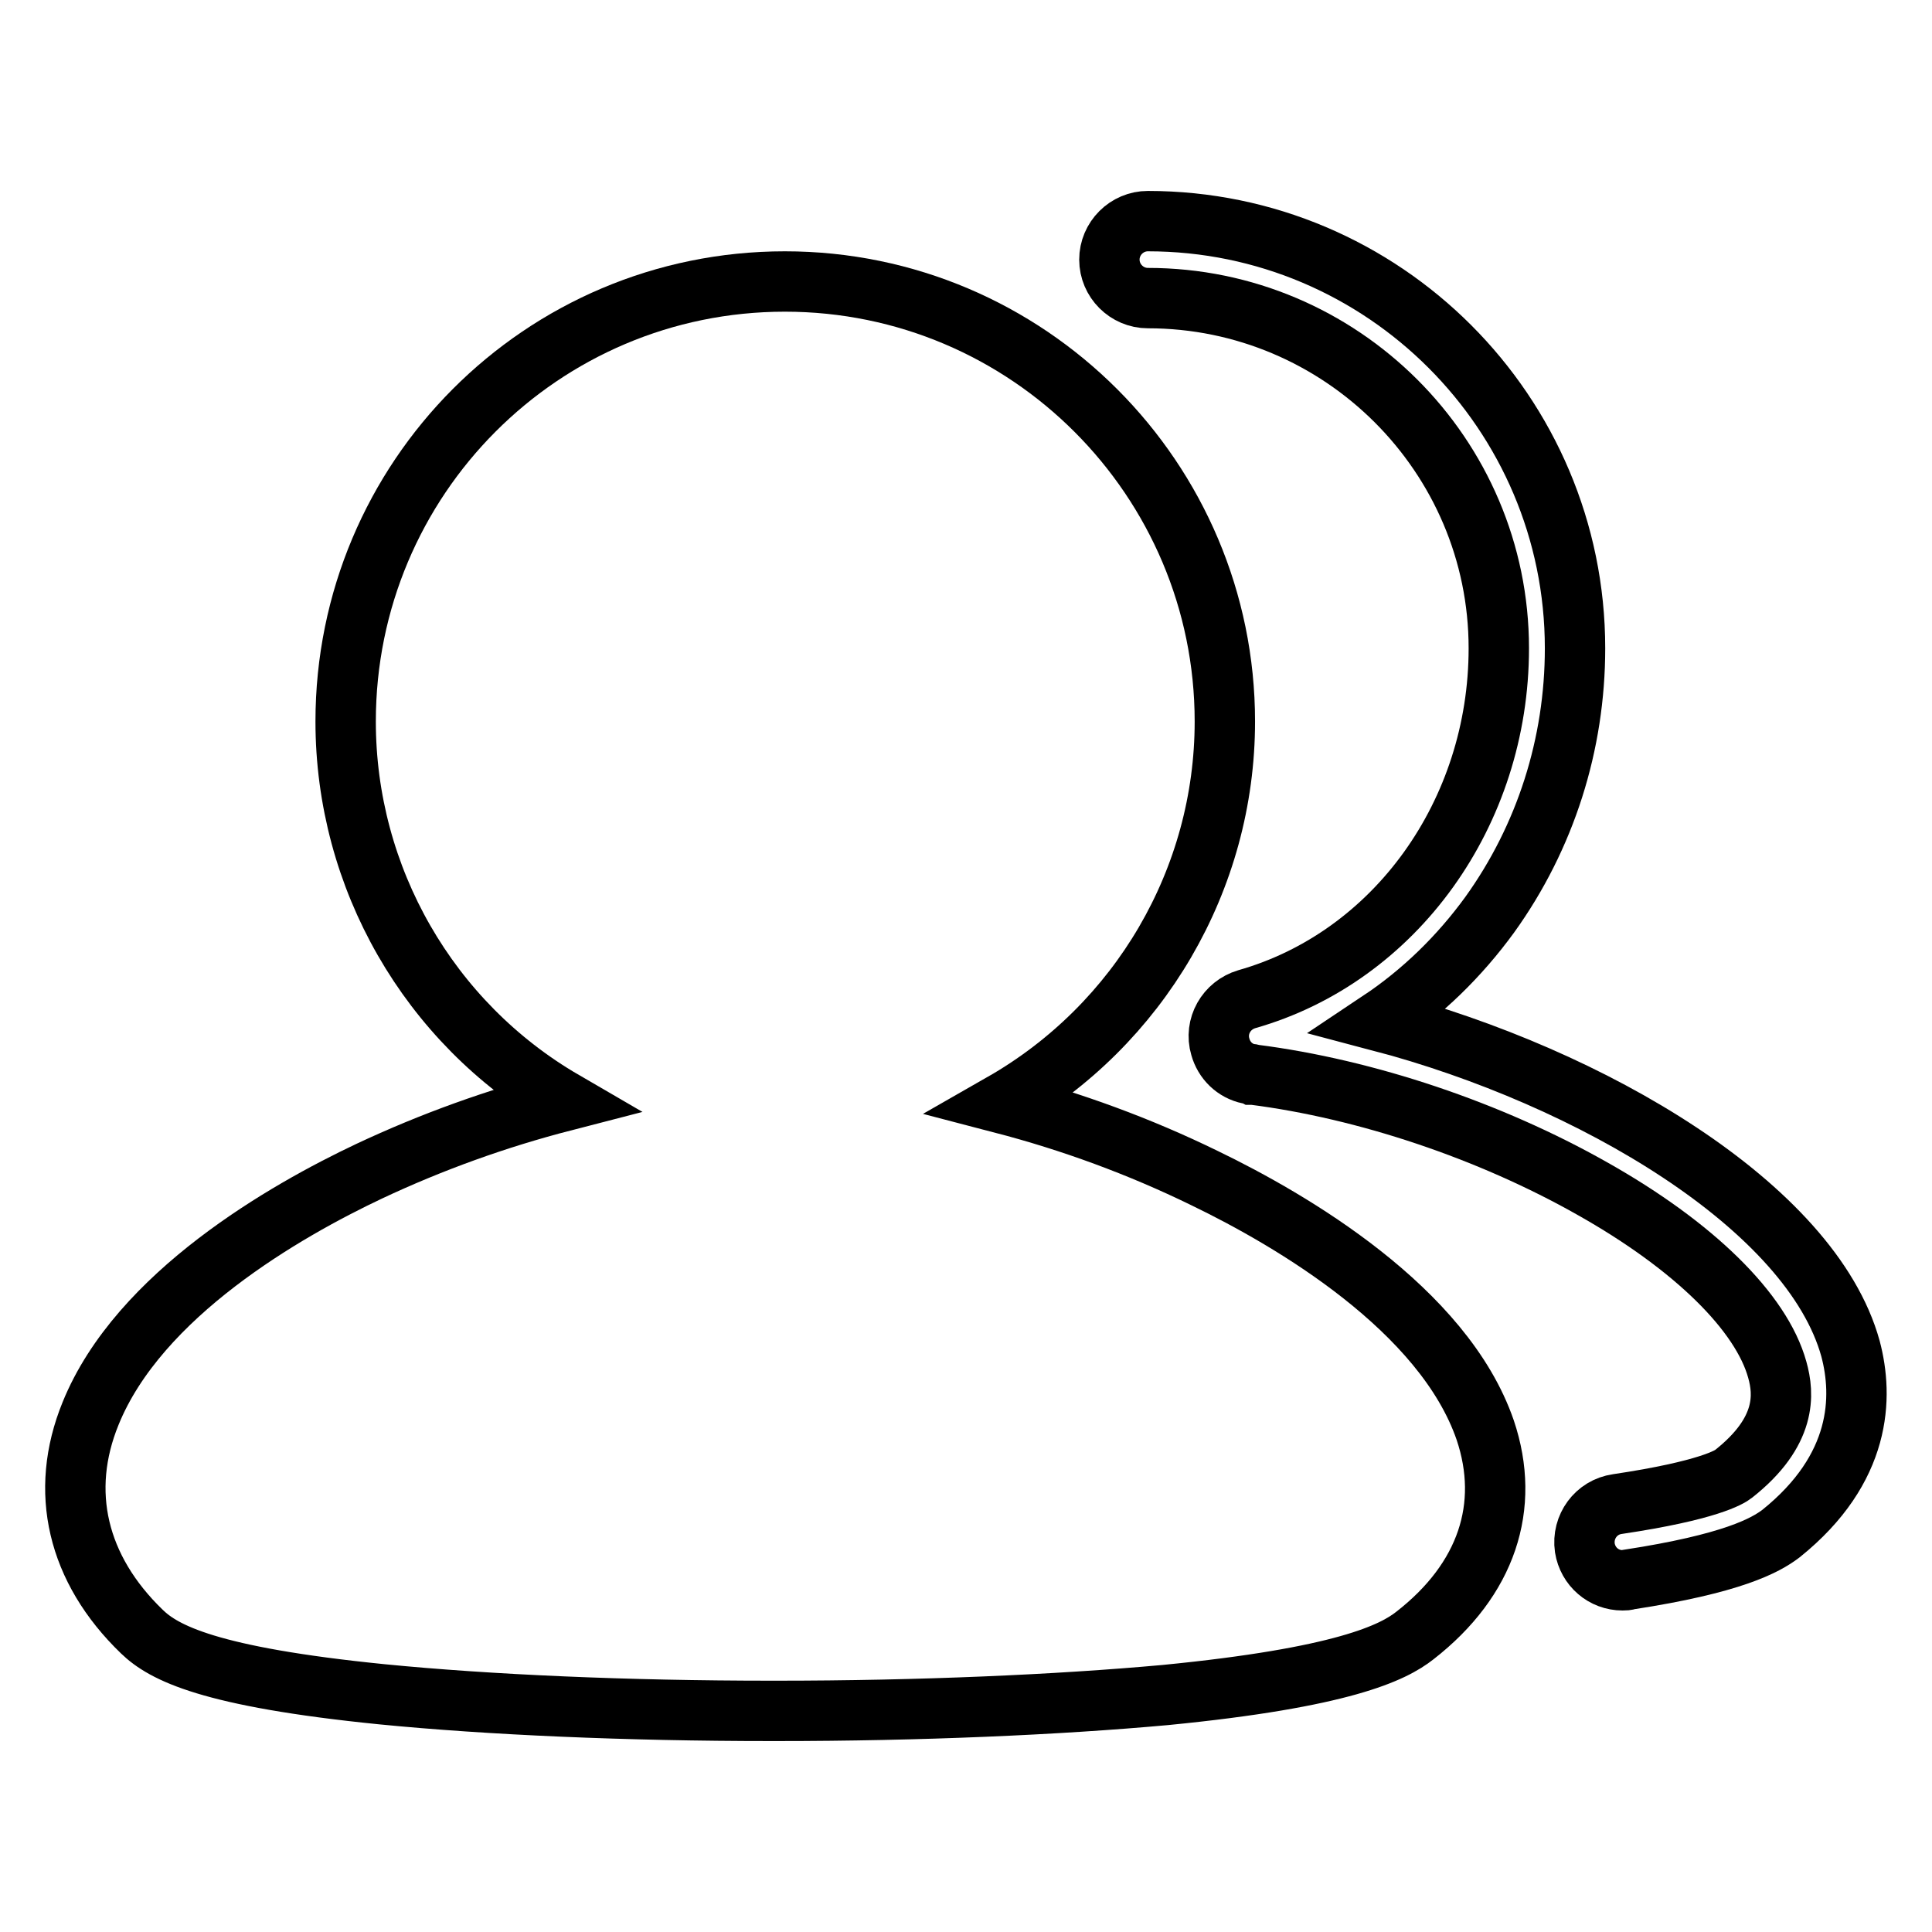
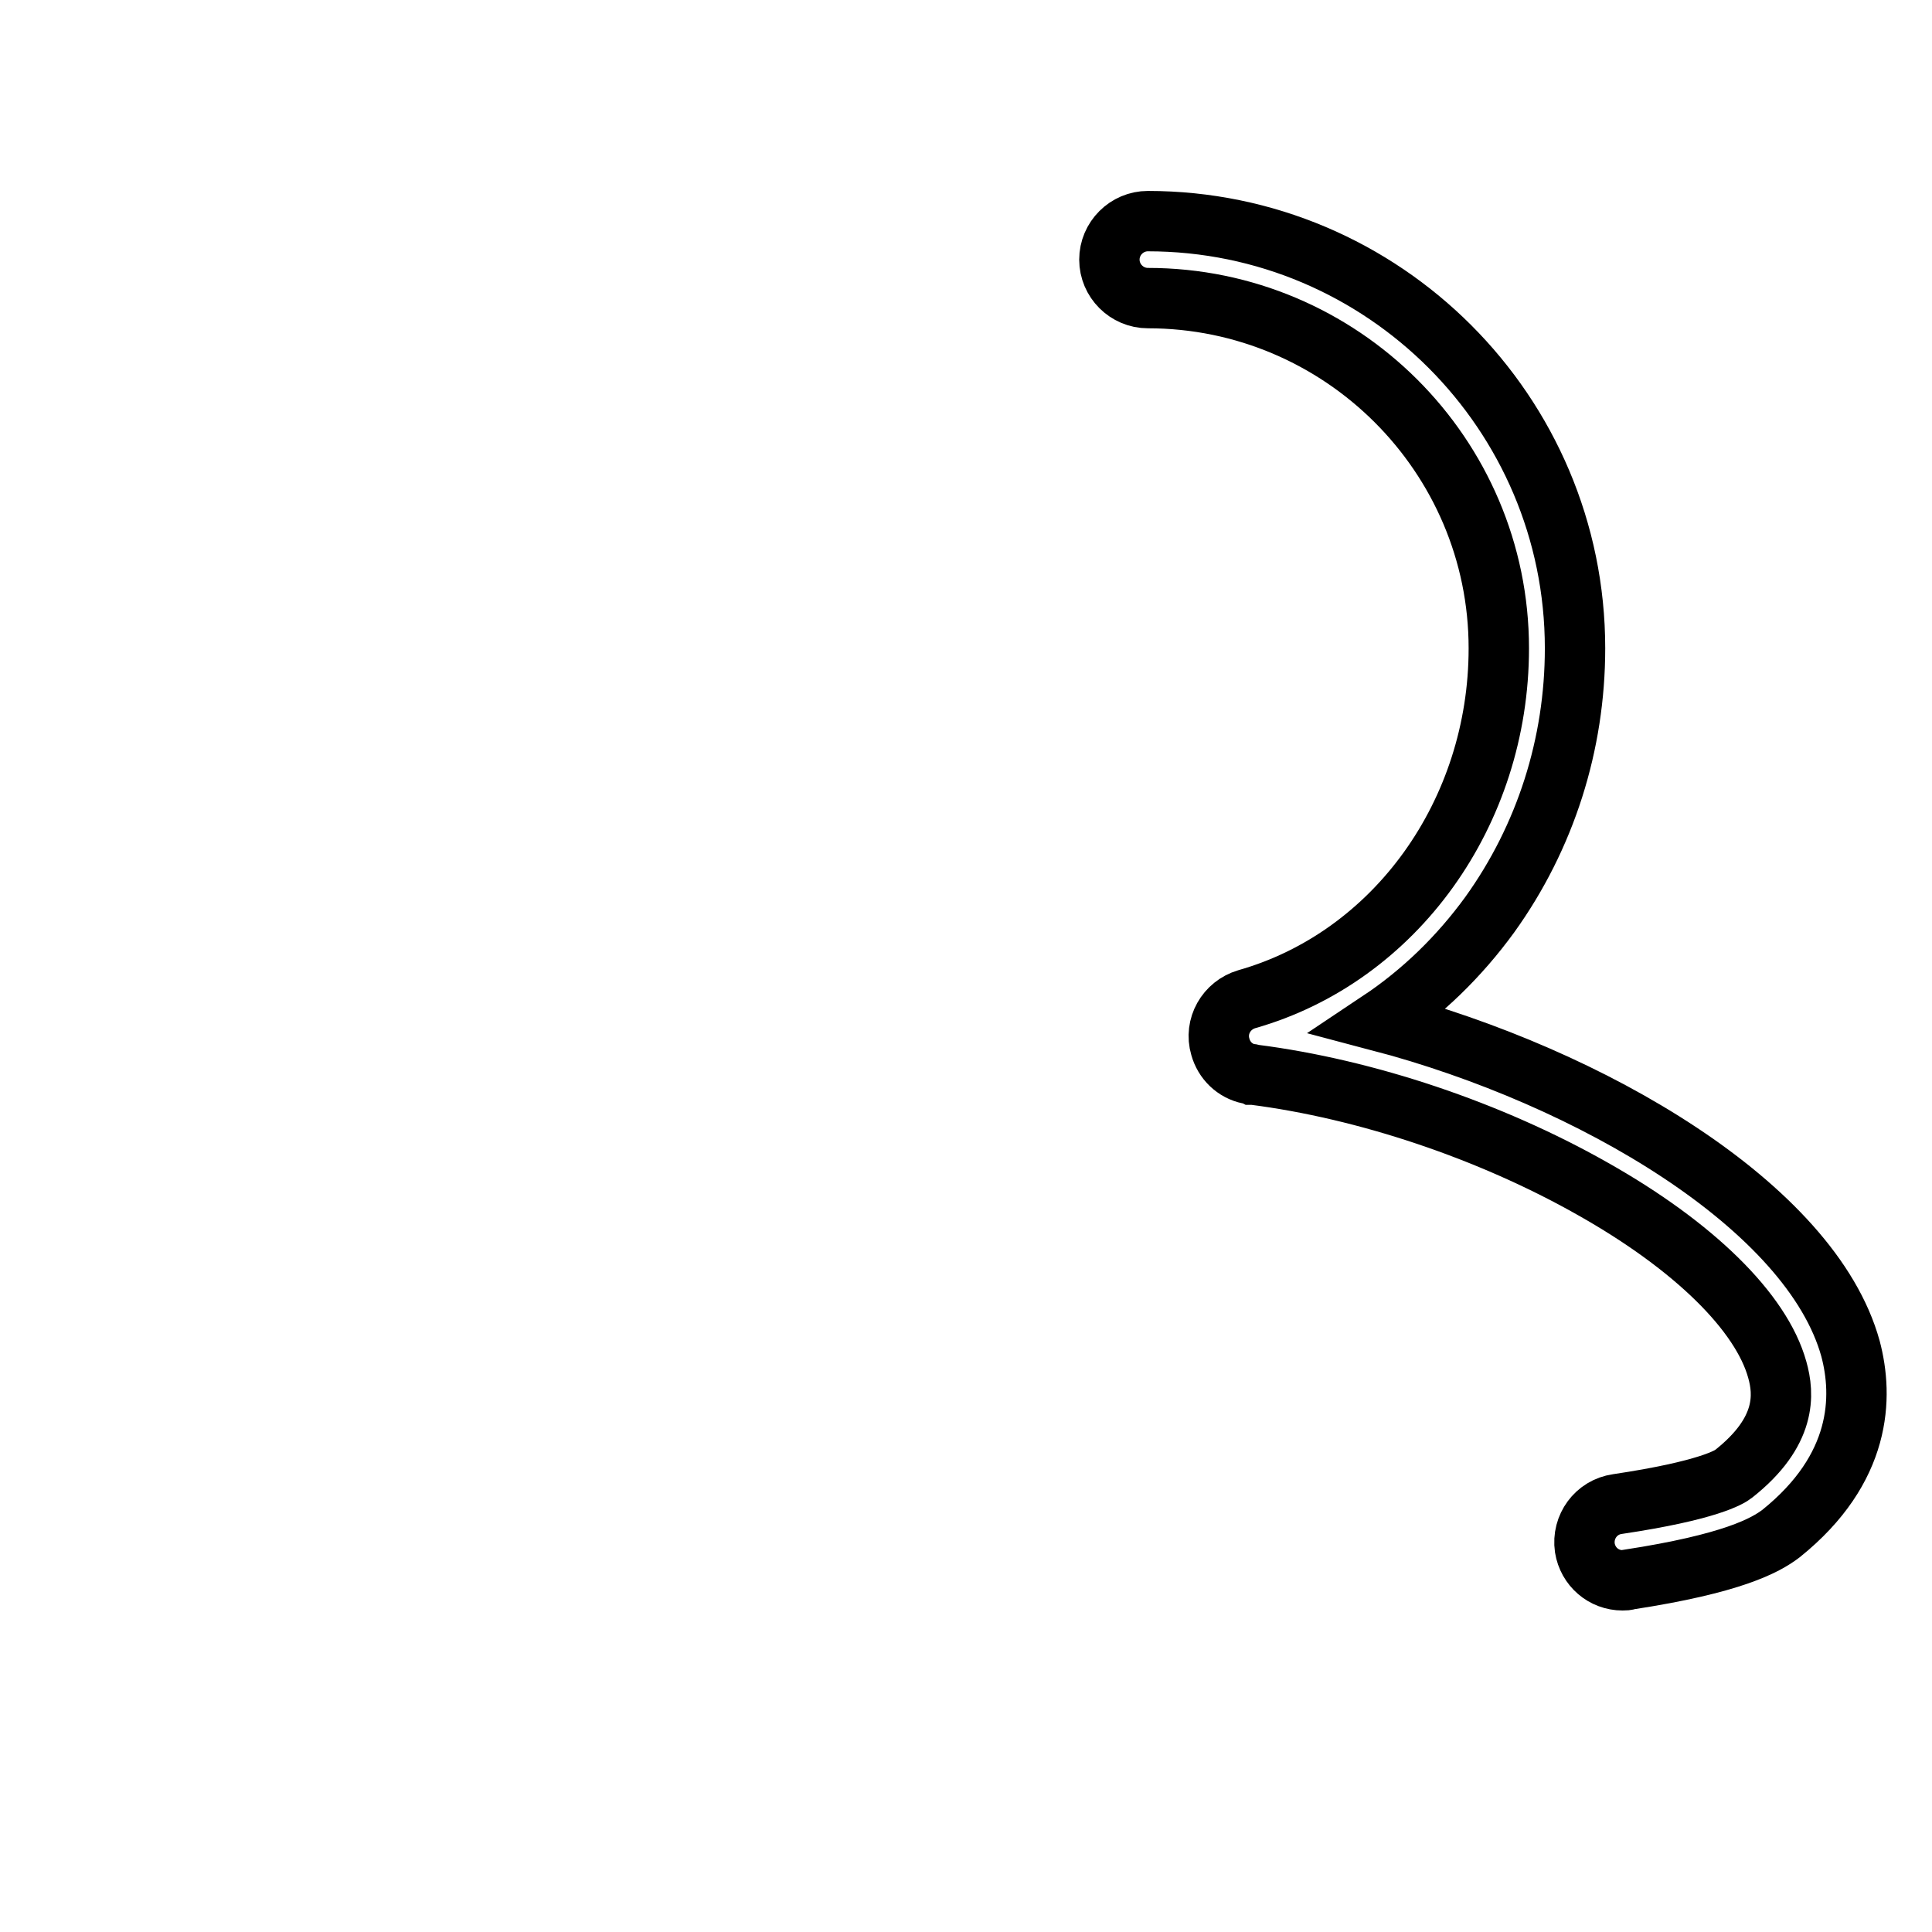
<svg xmlns="http://www.w3.org/2000/svg" version="1.1" x="0px" y="0px" viewBox="0 0 256 256" enable-background="new 0 0 256 256" xml:space="preserve">
  <g>
-     <path stroke-width="8" fill-opacity="0" stroke="#000000" d="M159.6,156.1c-8.6-4.2-17.6-7.5-26.8-9.9c18.2-10.4,29.5-29.7,29.5-50.6c0-32.1-26.1-58.3-58.3-58.3 S45.8,63.4,45.8,95.6c0,20.7,11,39.9,28.9,50.3c-8.9,2.3-17.5,5.4-25.8,9.3c-11,5.2-30.5,16.3-36.9,32.1 c-4.2,10.3-1.8,20.6,6.8,28.9c2.9,2.8,8.9,6,31.8,8.3c14.2,1.4,32.5,2.2,51.6,2.2h0.7c18.9,0,37.2-0.8,51.5-2.1 c23.5-2.3,30.2-5.6,33.1-7.9c9.5-7.4,12.7-17.1,9.3-27.2C191.3,173.5,171.2,161.7,159.6,156.1L159.6,156.1z" />
    <path stroke-width="8" fill-opacity="0" stroke="#000000" d="M245.2,178.7c-5.2-18.8-34.3-36-62.4-43.4c5.7-3.8,10.6-8.6,14.6-14.1c7.4-10.3,11.3-22.6,11.3-35.3 c0-31.2-25.4-56.6-56.6-56.6c-2.8,0-5.1,2.3-5.1,5.1s2.3,5.1,5.1,5.1l0,0c25.6,0,46.5,20.8,46.5,46.4c0,21.8-13.7,40.9-33.4,46.5 c-2.7,0.8-4.3,3.6-3.5,6.3c0.5,1.8,1.9,3.2,3.8,3.6h0.1c0.1,0,0.2,0,0.4,0.1l0.1,0c14.9,1.9,31.3,7.4,44.9,15.1 c13.5,7.6,22.4,16.4,24.5,24c0.9,3.2,1.3,8.2-5.8,13.8c-0.5,0.4-3.3,2.2-15.4,4c-2.8,0.4-4.7,3-4.3,5.8c0.4,2.5,2.5,4.3,5,4.3 c0.3,0,0.5,0,0.8-0.1c13.7-2.1,18.1-4.5,20.2-6.1C246.7,194.6,246.9,185.1,245.2,178.7z" />
  </g>
</svg>